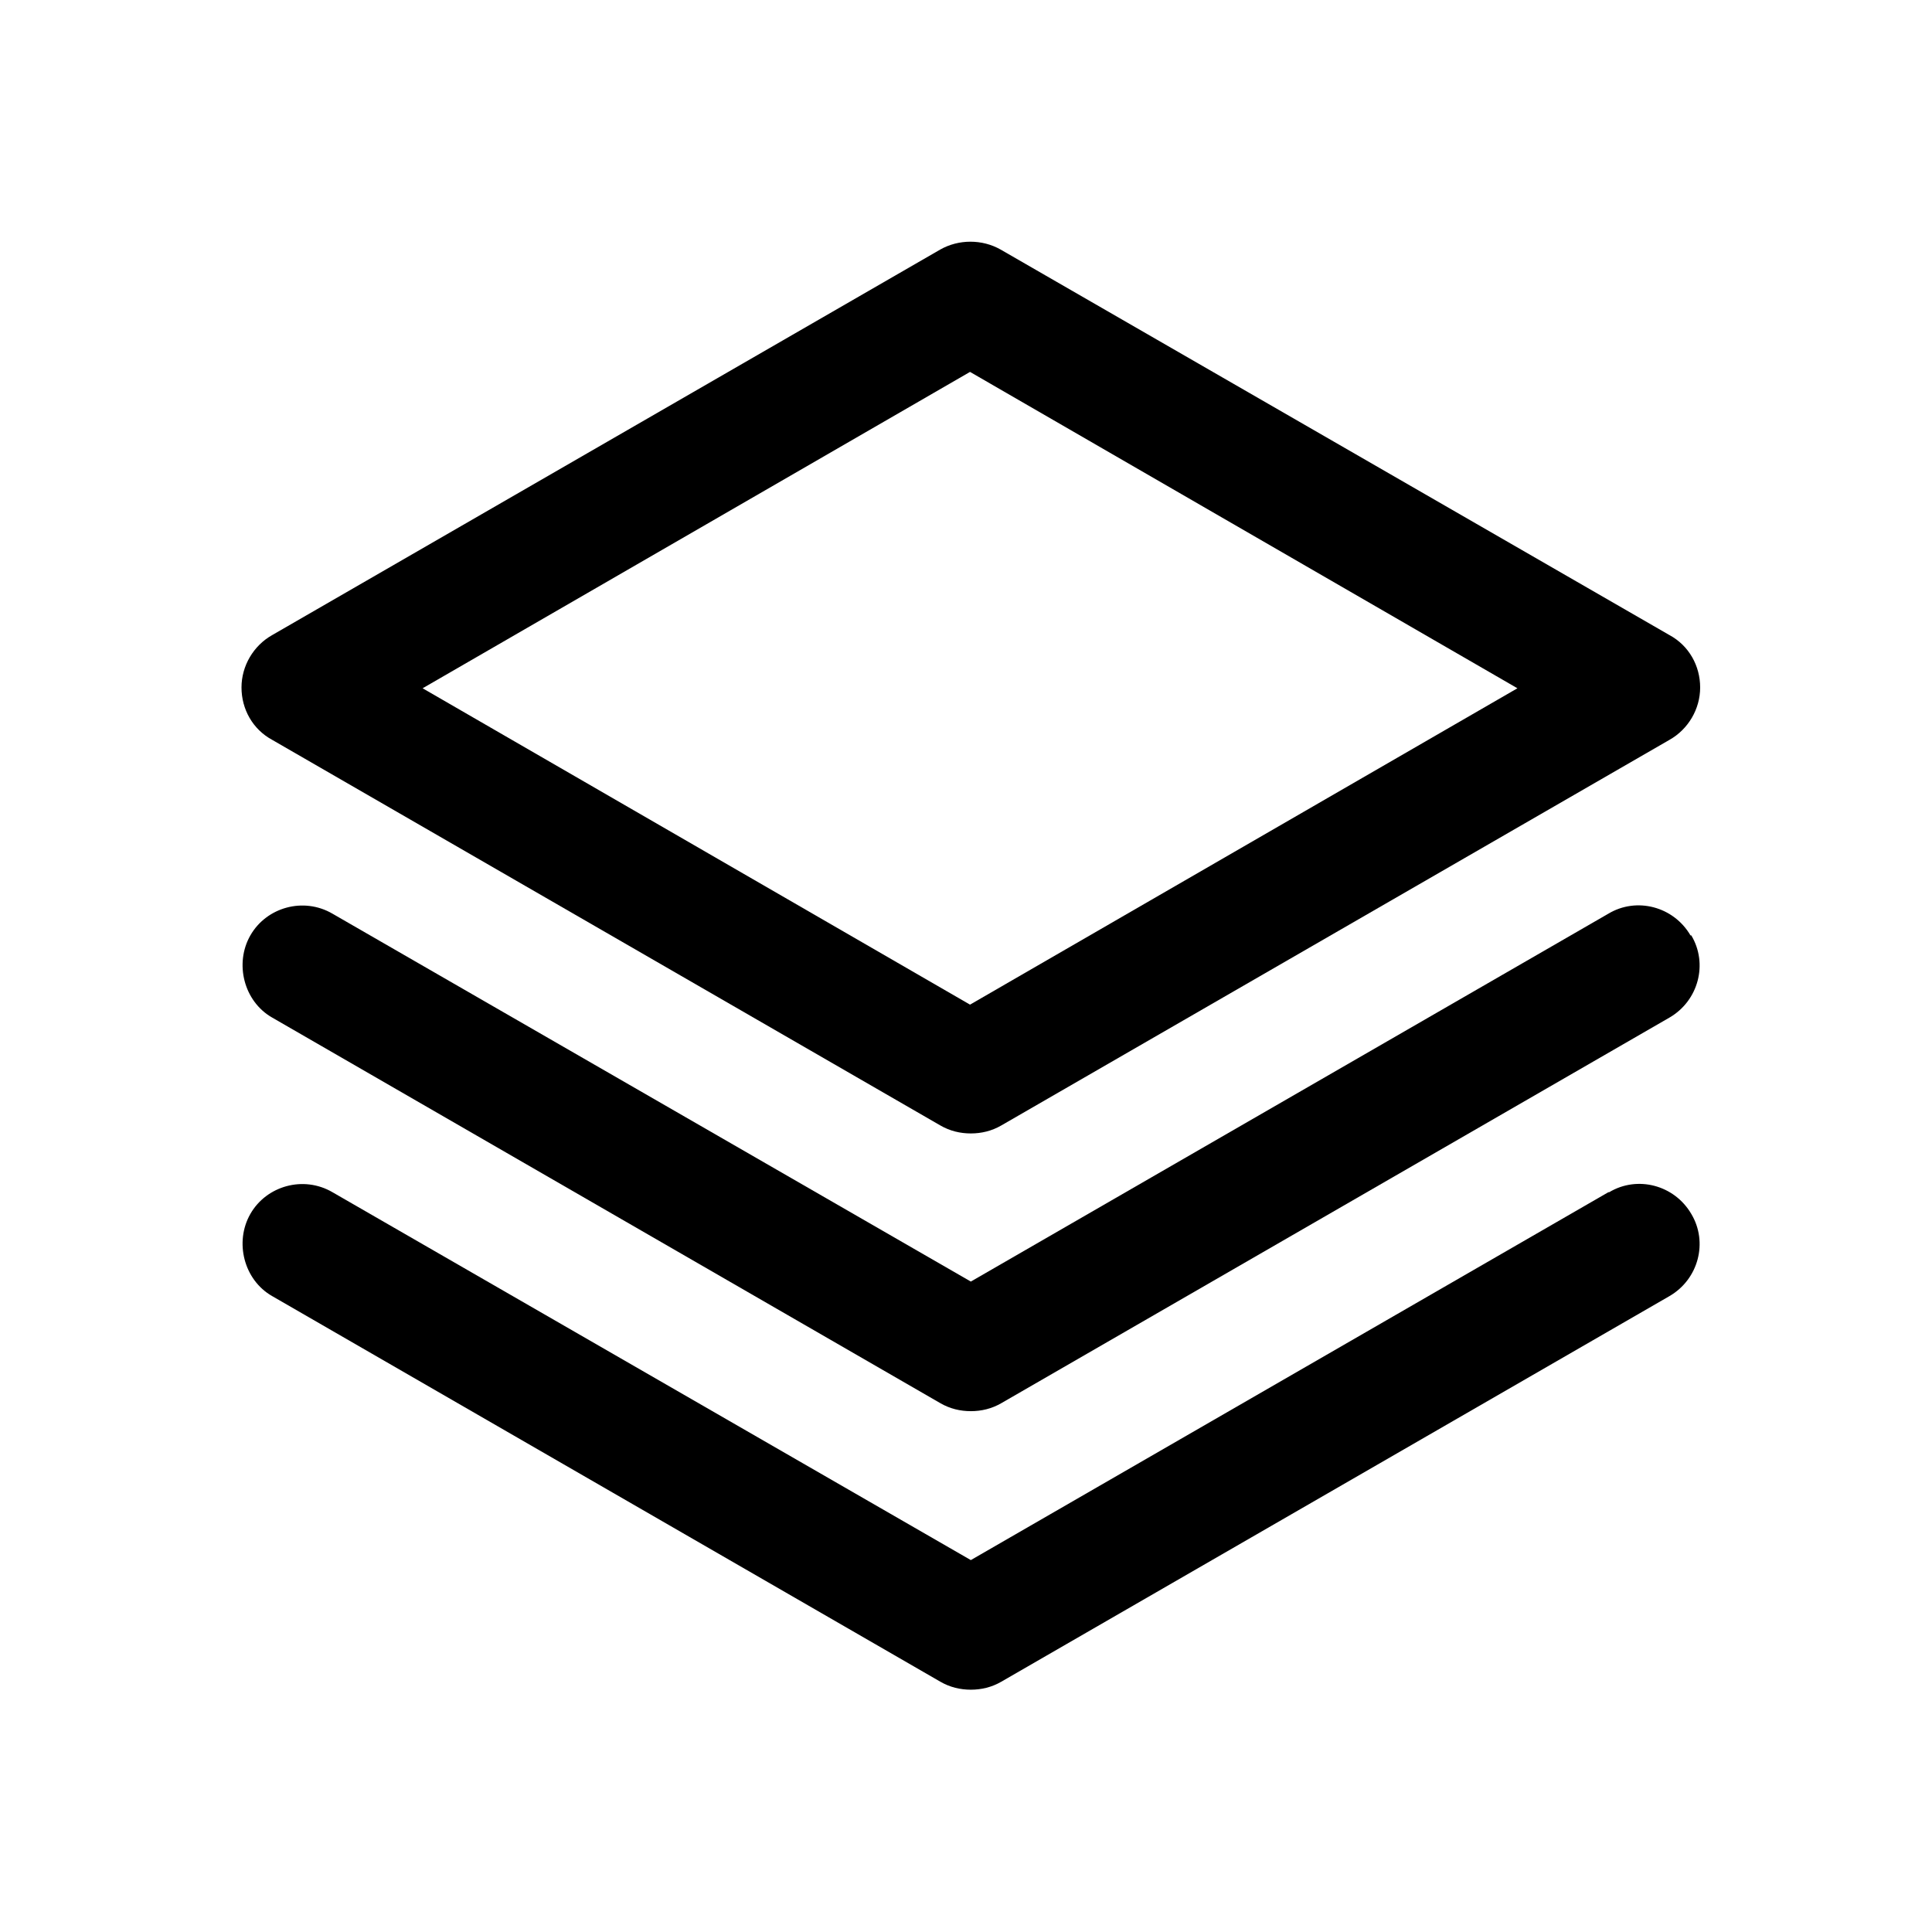
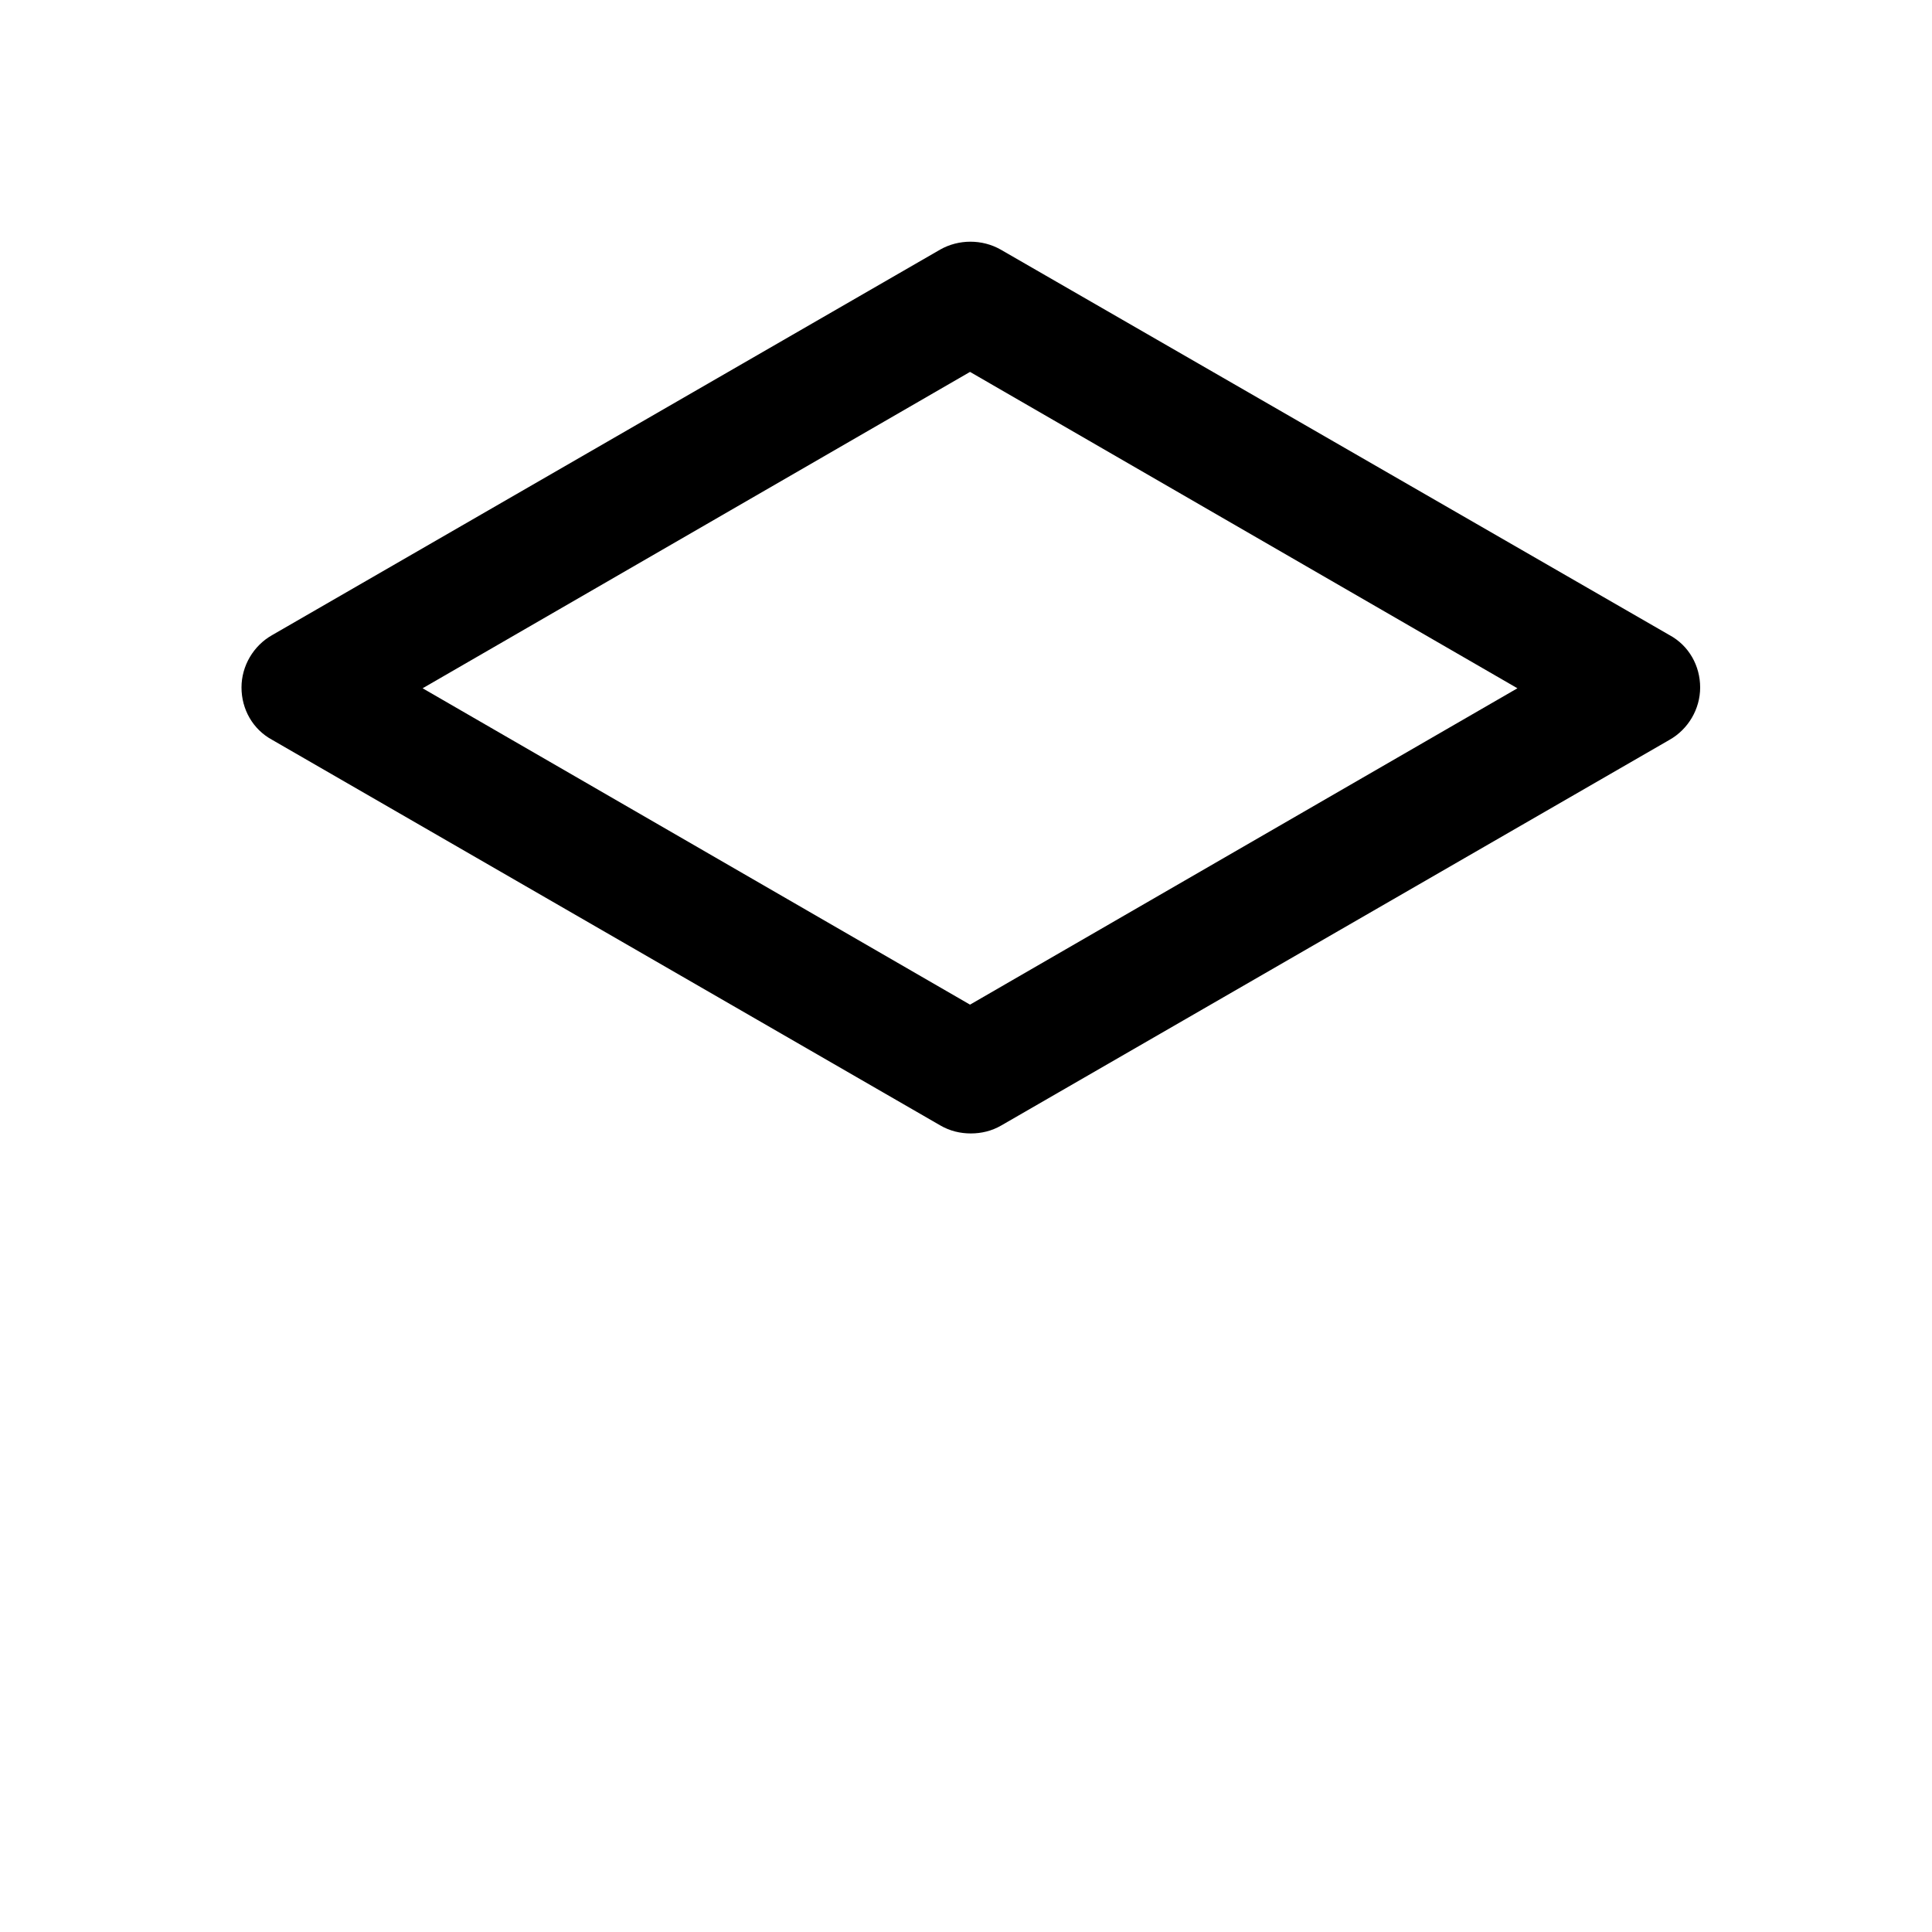
<svg xmlns="http://www.w3.org/2000/svg" id="Design" viewBox="0 0 24 24">
  <defs>
    <style>
      .cls-1 {
        fill: none;
      }
    </style>
  </defs>
  <polygon class="cls-1" points="18.85 8.54 12.05 4.62 5.25 8.54 12.05 12.47 18.85 8.54" />
-   <path d="M3.38,9.19l8.3,4.79c.12.07.25.1.38.1s.26-.03.38-.1l8.3-4.79c.23-.13.38-.38.38-.65s-.14-.52-.38-.65L12.43,3.1c-.23-.13-.52-.13-.75,0L3.38,7.89c-.23.13-.38.38-.38.65s.14.52.38.65ZM12.05,4.62l6.8,3.93-6.8,3.93-6.8-3.93,6.8-3.93Z" />
-   <path d="M21,11.62c-.21-.36-.67-.48-1.02-.27l-7.92,4.57-7.93-4.57c-.36-.21-.82-.08-1.02.27s-.08.82.27,1.02l8.3,4.79c.12.07.25.1.38.1s.26-.03.38-.1l8.3-4.79c.36-.21.48-.67.27-1.02Z" />
-   <path d="M19.98,14.81l-7.92,4.57-7.93-4.57c-.36-.21-.82-.08-1.02.27s-.08.82.27,1.02l8.3,4.79c.12.07.25.1.38.1s.26-.03.38-.1l8.3-4.79c.36-.21.48-.67.27-1.02-.21-.36-.67-.48-1.02-.27Z" />
+   <path d="M3.38,9.19l8.3,4.79c.12.07.25.1.38.1s.26-.03.38-.1l8.3-4.79c.23-.13.38-.38.38-.65s-.14-.52-.38-.65L12.43,3.1c-.23-.13-.52-.13-.75,0L3.38,7.89c-.23.13-.38.38-.38.65s.14.52.38.65M12.05,4.62l6.8,3.93-6.8,3.93-6.8-3.93,6.8-3.93Z" />
</svg>